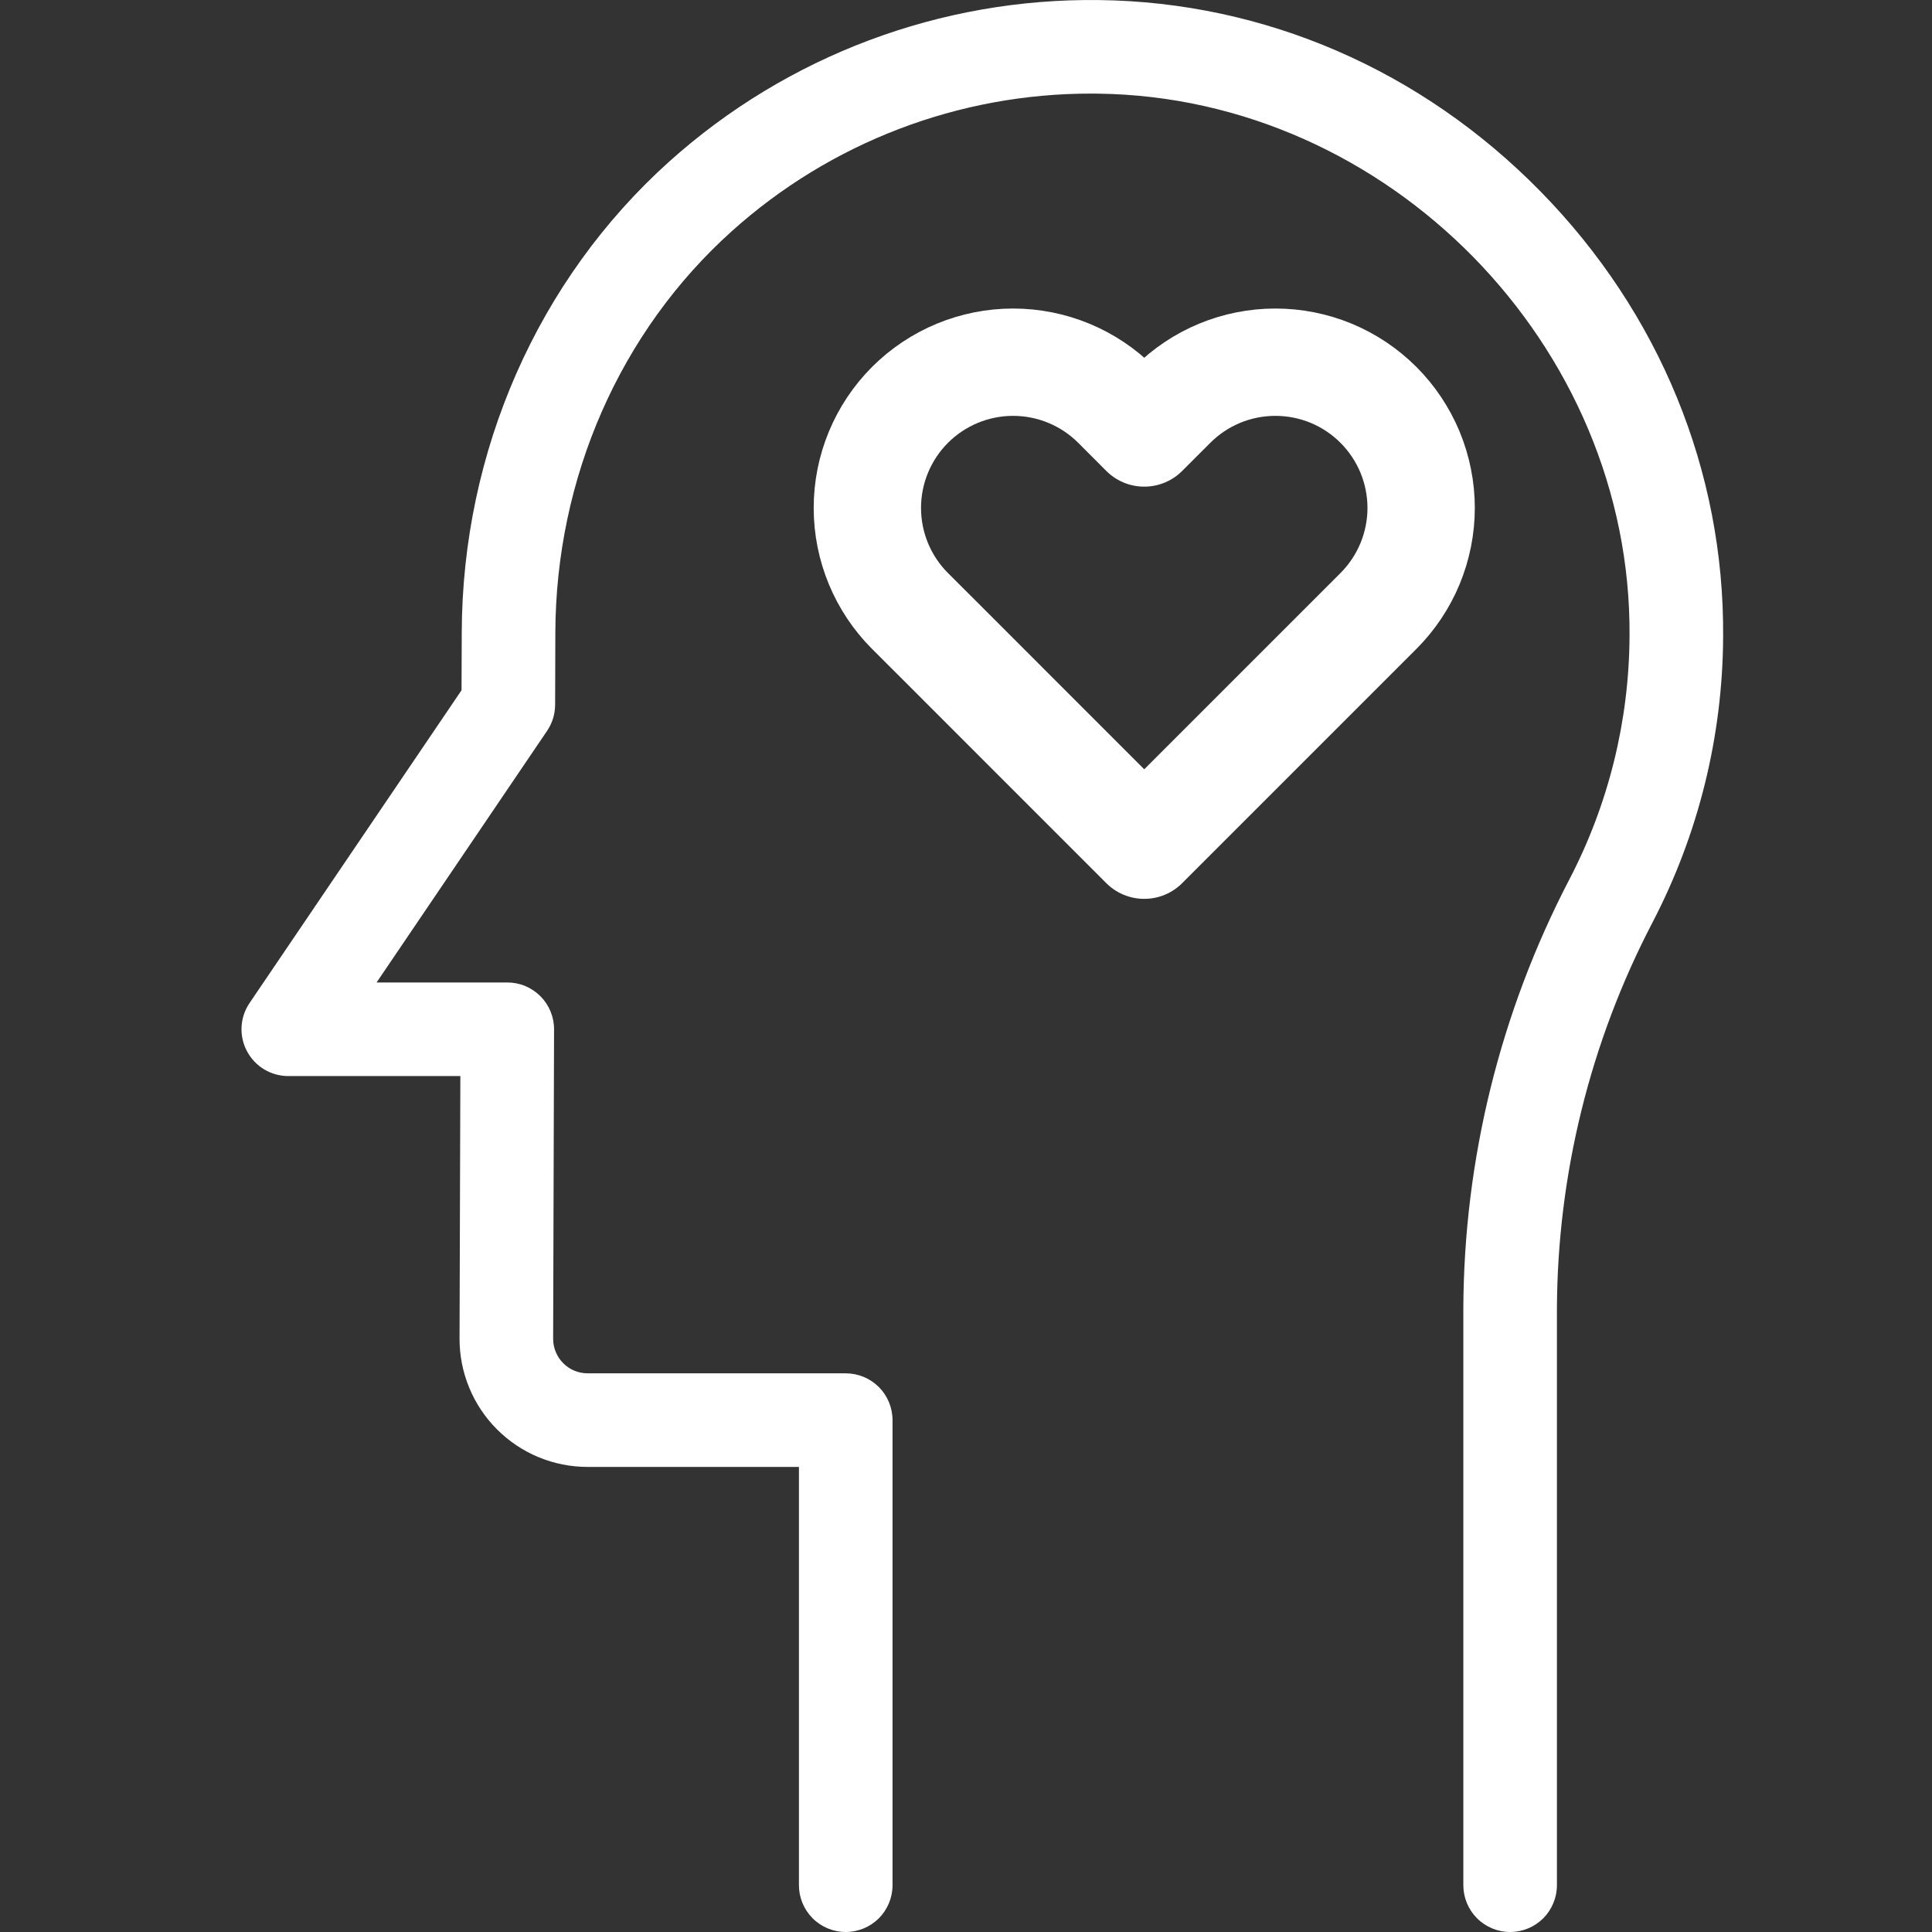
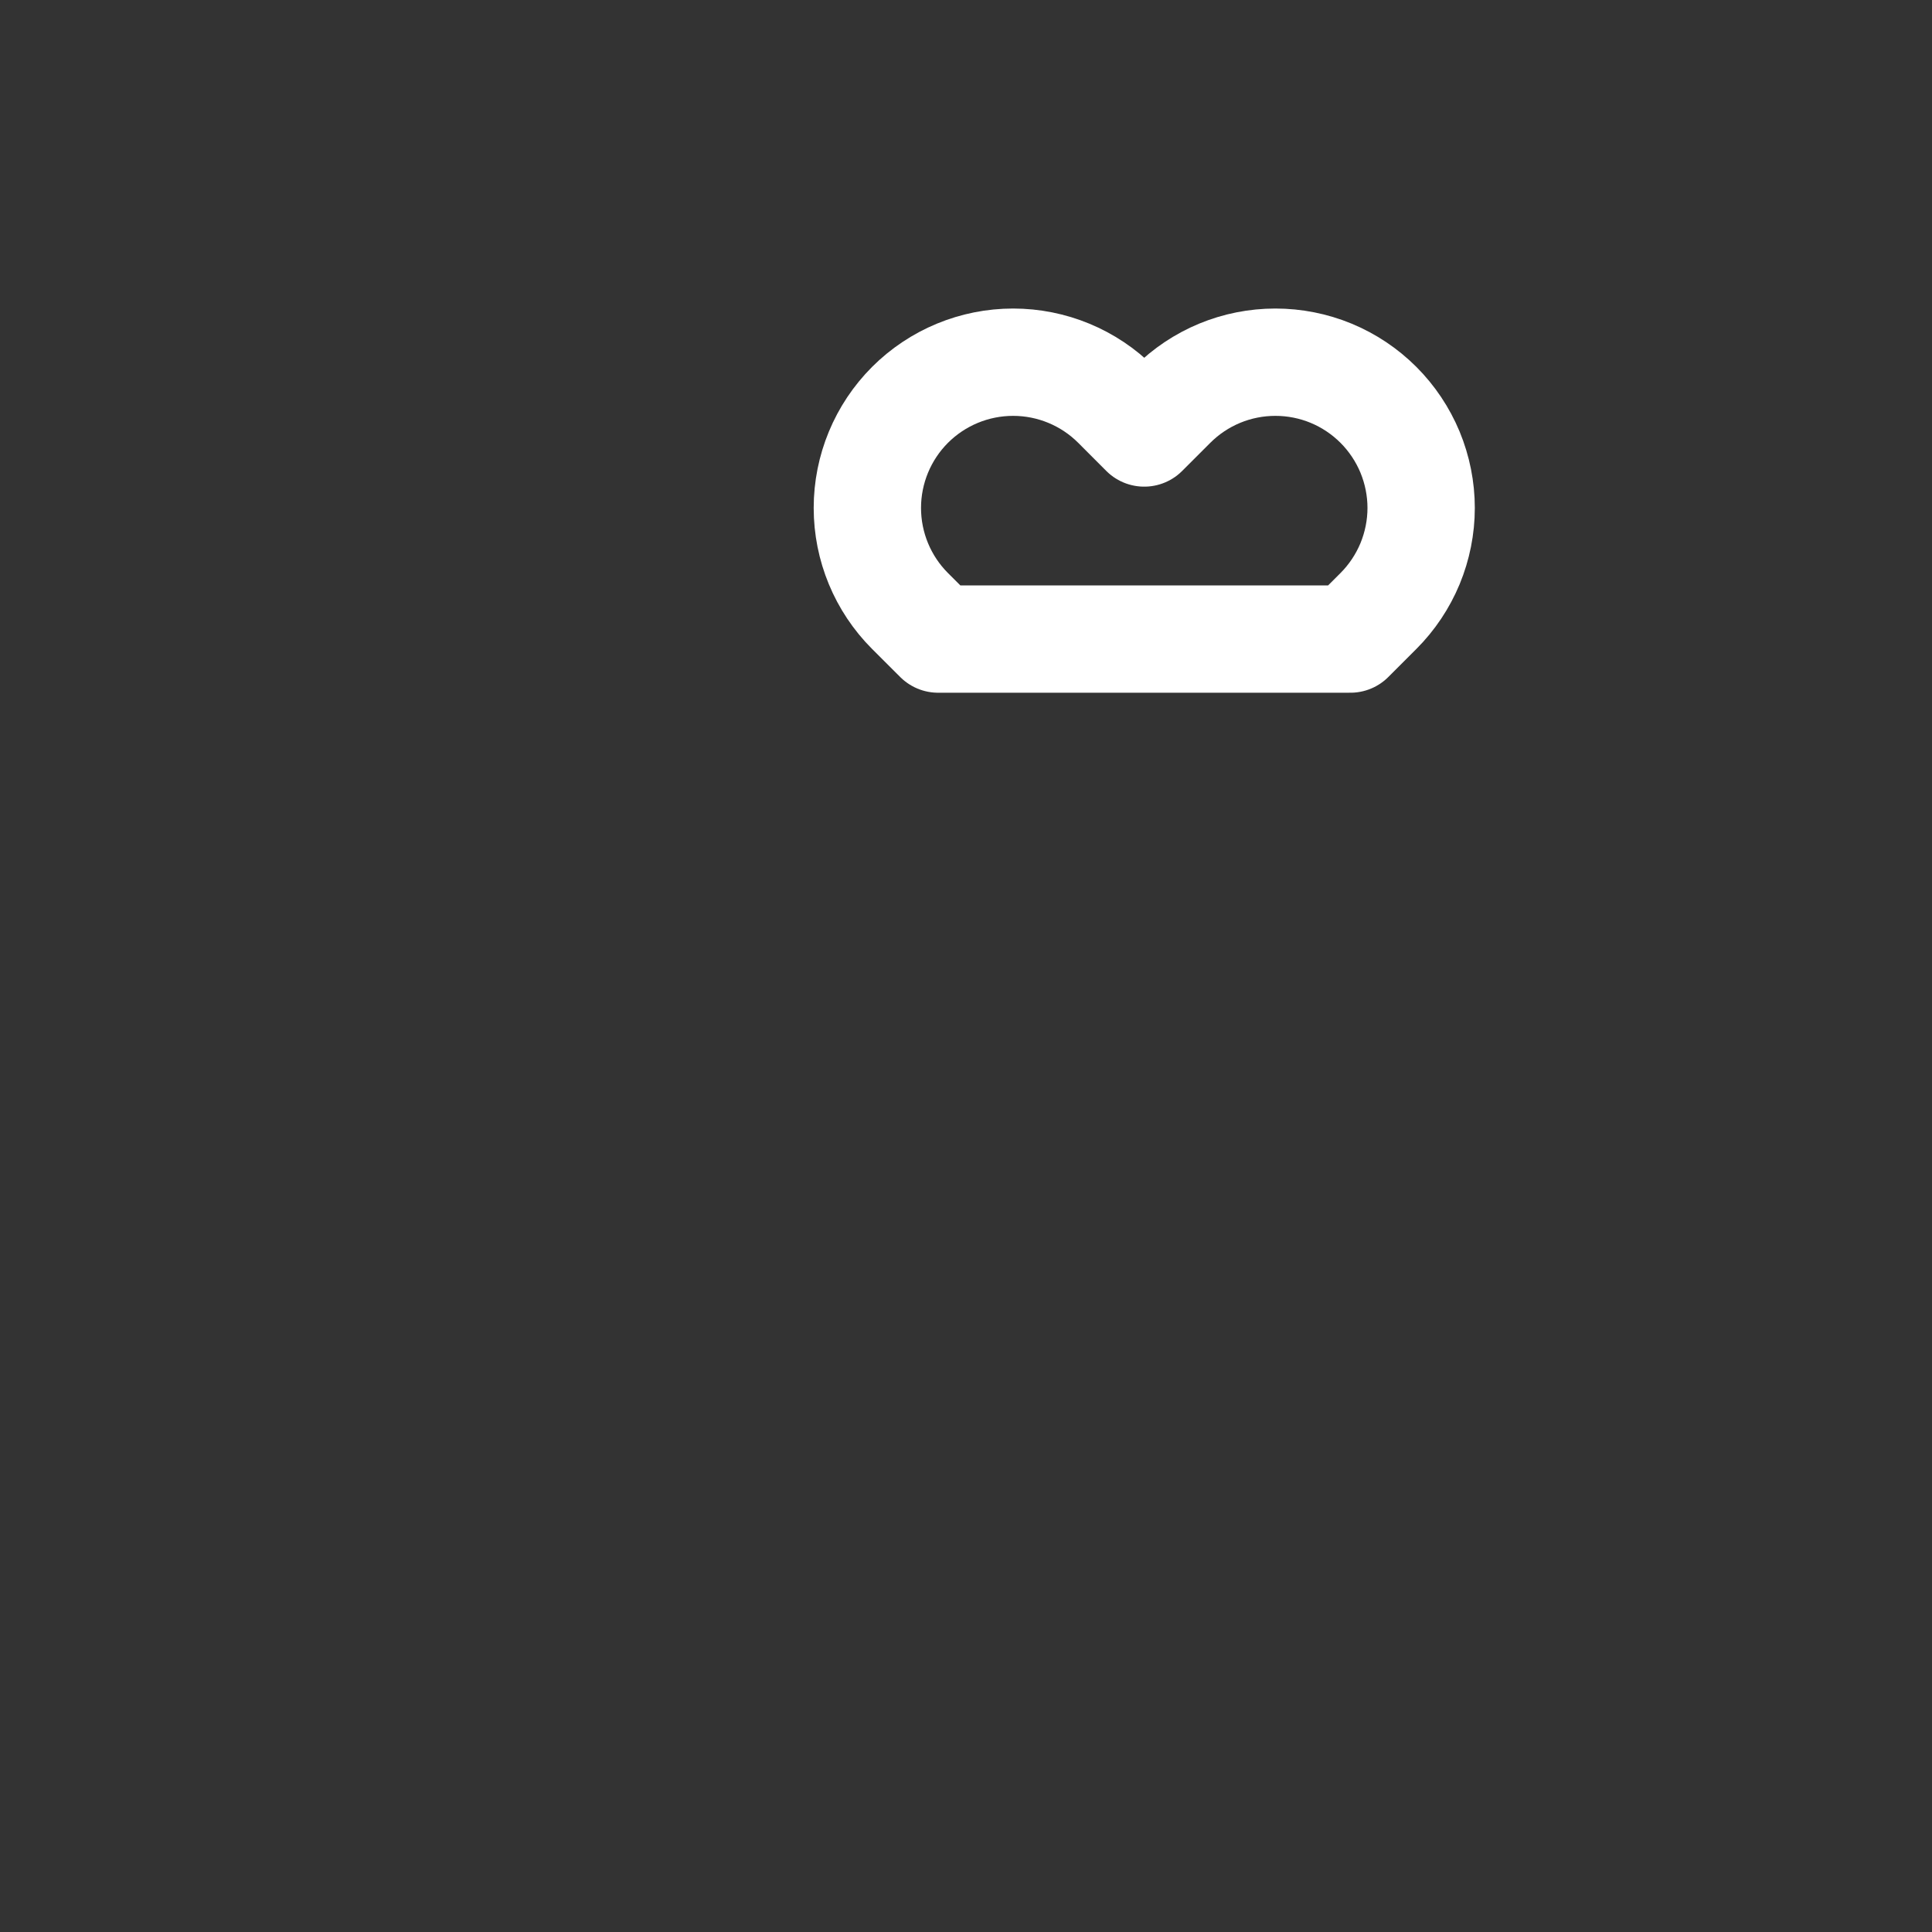
<svg xmlns="http://www.w3.org/2000/svg" width="36" height="36" viewBox="0 0 36 36" fill="none">
  <rect x="0" y="0" width="36" height="36" fill="#333333" stroke="none" />
-   <path d="M28.707 3.569C26.488 1.305 23.566 0.038 20.477 0.001C17.526 -0.036 14.669 1.037 12.472 3.009C10.024 5.207 8.613 8.407 8.604 11.788L8.6 12.862L4.65 18.69C4.561 18.821 4.51 18.974 4.501 19.132C4.493 19.29 4.527 19.448 4.602 19.587C4.676 19.727 4.787 19.845 4.922 19.926C5.058 20.008 5.214 20.051 5.372 20.051H8.578L8.563 24.941C8.562 25.255 8.623 25.566 8.743 25.857C8.862 26.147 9.038 26.411 9.26 26.633C9.481 26.855 9.745 27.032 10.034 27.152C10.324 27.272 10.635 27.334 10.949 27.334H14.887V35.128C14.887 35.359 14.979 35.581 15.143 35.745C15.306 35.908 15.528 36 15.759 36C15.99 36 16.212 35.908 16.376 35.745C16.539 35.581 16.631 35.359 16.631 35.128V26.462C16.631 26.231 16.539 26.009 16.376 25.845C16.212 25.682 15.99 25.59 15.759 25.59H10.949C10.865 25.59 10.781 25.573 10.703 25.541C10.625 25.509 10.554 25.461 10.495 25.401C10.435 25.342 10.388 25.271 10.356 25.192C10.323 25.114 10.307 25.031 10.307 24.946L10.324 19.181C10.325 19.067 10.302 18.953 10.259 18.847C10.215 18.741 10.151 18.644 10.07 18.563C9.989 18.482 9.893 18.418 9.787 18.373C9.681 18.329 9.567 18.307 9.452 18.307H7.017L10.193 13.62C10.291 13.476 10.343 13.307 10.344 13.133L10.348 11.793C10.356 8.904 11.555 6.176 13.637 4.307C15.476 2.654 17.862 1.741 20.335 1.744C20.375 1.744 20.416 1.744 20.456 1.745C25.869 1.809 30.407 6.439 30.364 11.855C30.356 13.434 29.972 14.988 29.242 16.388C27.955 18.859 27.277 21.603 27.267 24.389V35.128C27.267 35.359 27.359 35.581 27.523 35.745C27.686 35.908 27.908 36 28.139 36C28.37 36 28.592 35.908 28.756 35.745C28.919 35.581 29.011 35.359 29.011 35.128V24.389C29.021 21.883 29.631 19.415 30.79 17.192C31.647 15.548 32.099 13.723 32.108 11.869C32.132 8.78 30.924 5.832 28.707 3.569Z" fill="white" />
-   <path d="M25.685 7.544C25.433 7.292 25.134 7.092 24.804 6.955C24.475 6.819 24.122 6.749 23.765 6.749C23.408 6.749 23.055 6.819 22.726 6.955C22.396 7.092 22.097 7.292 21.845 7.544L21.321 8.068L20.798 7.544C20.289 7.035 19.598 6.749 18.878 6.749C18.157 6.749 17.467 7.035 16.957 7.544C16.448 8.054 16.162 8.744 16.162 9.465C16.162 10.185 16.448 10.876 16.957 11.385L17.481 11.908L21.321 15.749L25.162 11.908L25.685 11.385C25.937 11.133 26.137 10.833 26.274 10.504C26.41 10.174 26.481 9.821 26.481 9.465C26.481 9.108 26.41 8.755 26.274 8.425C26.137 8.096 25.937 7.796 25.685 7.544V7.544Z" stroke="white" stroke-width="2" stroke-linecap="round" stroke-linejoin="round" />
+   <path d="M25.685 7.544C25.433 7.292 25.134 7.092 24.804 6.955C24.475 6.819 24.122 6.749 23.765 6.749C23.408 6.749 23.055 6.819 22.726 6.955C22.396 7.092 22.097 7.292 21.845 7.544L21.321 8.068L20.798 7.544C20.289 7.035 19.598 6.749 18.878 6.749C18.157 6.749 17.467 7.035 16.957 7.544C16.448 8.054 16.162 8.744 16.162 9.465C16.162 10.185 16.448 10.876 16.957 11.385L17.481 11.908L25.162 11.908L25.685 11.385C25.937 11.133 26.137 10.833 26.274 10.504C26.41 10.174 26.481 9.821 26.481 9.465C26.481 9.108 26.41 8.755 26.274 8.425C26.137 8.096 25.937 7.796 25.685 7.544V7.544Z" stroke="white" stroke-width="2" stroke-linecap="round" stroke-linejoin="round" />
</svg>